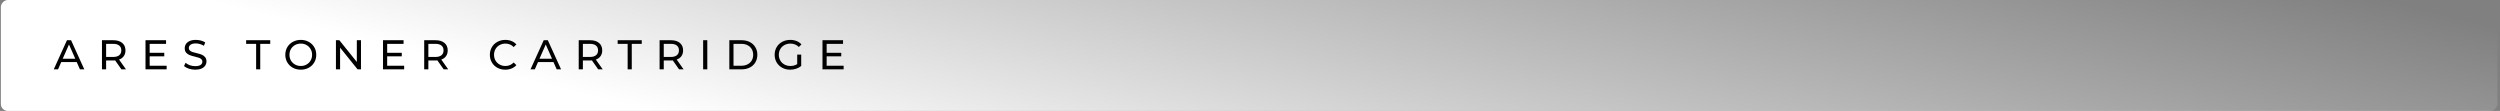
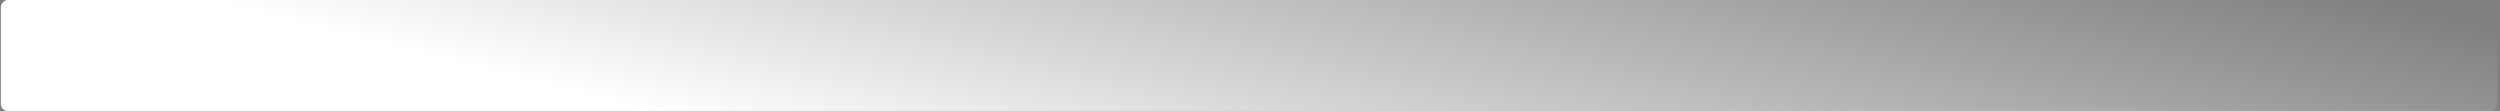
<svg xmlns="http://www.w3.org/2000/svg" width="721" height="32" viewBox="0 0 721 32" fill="none">
  <rect x="0" y="0" width="721" height="32" fill="#808080" stroke="none" />
  <rect width="720" height="32" rx="2" transform="matrix(-1 0 0 1 720.25 0)" fill="url(#paint0_linear)" />
-   <path d="M22.128 17.9H17.664L16.74 20H15.504L19.308 11.6H20.496L24.312 20H23.052L22.128 17.9ZM21.708 16.94L19.896 12.824L18.084 16.94H21.708ZM35.021 20L33.209 17.42C32.985 17.436 32.809 17.444 32.681 17.444H30.605V20H29.405V11.6H32.681C33.769 11.6 34.625 11.86 35.249 12.38C35.873 12.9 36.185 13.616 36.185 14.528C36.185 15.176 36.025 15.728 35.705 16.184C35.385 16.64 34.929 16.972 34.337 17.18L36.329 20H35.021ZM32.645 16.424C33.405 16.424 33.985 16.26 34.385 15.932C34.785 15.604 34.985 15.136 34.985 14.528C34.985 13.92 34.785 13.456 34.385 13.136C33.985 12.808 33.405 12.644 32.645 12.644H30.605V16.424H32.645ZM48.06 18.956V20H41.964V11.6H47.892V12.644H43.164V15.224H47.376V16.244H43.164V18.956H48.06ZM56.291 20.096C55.659 20.096 55.047 20 54.455 19.808C53.871 19.608 53.411 19.352 53.075 19.04L53.519 18.104C53.839 18.392 54.247 18.628 54.743 18.812C55.247 18.988 55.763 19.076 56.291 19.076C56.987 19.076 57.507 18.96 57.851 18.728C58.195 18.488 58.367 18.172 58.367 17.78C58.367 17.492 58.271 17.26 58.079 17.084C57.895 16.9 57.663 16.76 57.383 16.664C57.111 16.568 56.723 16.46 56.219 16.34C55.587 16.188 55.075 16.036 54.683 15.884C54.299 15.732 53.967 15.5 53.687 15.188C53.415 14.868 53.279 14.44 53.279 13.904C53.279 13.456 53.395 13.052 53.627 12.692C53.867 12.332 54.227 12.044 54.707 11.828C55.187 11.612 55.783 11.504 56.495 11.504C56.991 11.504 57.479 11.568 57.959 11.696C58.439 11.824 58.851 12.008 59.195 12.248L58.799 13.208C58.447 12.984 58.071 12.816 57.671 12.704C57.271 12.584 56.879 12.524 56.495 12.524C55.815 12.524 55.303 12.648 54.959 12.896C54.623 13.144 54.455 13.464 54.455 13.856C54.455 14.144 54.551 14.38 54.743 14.564C54.935 14.74 55.171 14.88 55.451 14.984C55.739 15.08 56.127 15.184 56.615 15.296C57.247 15.448 57.755 15.6 58.139 15.752C58.523 15.904 58.851 16.136 59.123 16.448C59.403 16.76 59.543 17.18 59.543 17.708C59.543 18.148 59.423 18.552 59.183 18.92C58.943 19.28 58.579 19.568 58.091 19.784C57.603 19.992 57.003 20.096 56.291 20.096ZM73.867 12.644H70.987V11.6H77.935V12.644H75.055V20H73.867V12.644ZM86.757 20.096C85.909 20.096 85.144 19.912 84.465 19.544C83.784 19.168 83.249 18.652 82.856 17.996C82.472 17.34 82.281 16.608 82.281 15.8C82.281 14.992 82.472 14.26 82.856 13.604C83.249 12.948 83.784 12.436 84.465 12.068C85.144 11.692 85.909 11.504 86.757 11.504C87.597 11.504 88.356 11.692 89.037 12.068C89.716 12.436 90.249 12.948 90.632 13.604C91.016 14.252 91.209 14.984 91.209 15.8C91.209 16.616 91.016 17.352 90.632 18.008C90.249 18.656 89.716 19.168 89.037 19.544C88.356 19.912 87.597 20.096 86.757 20.096ZM86.757 19.028C87.373 19.028 87.924 18.888 88.412 18.608C88.909 18.328 89.296 17.944 89.576 17.456C89.865 16.96 90.008 16.408 90.008 15.8C90.008 15.192 89.865 14.644 89.576 14.156C89.296 13.66 88.909 13.272 88.412 12.992C87.924 12.712 87.373 12.572 86.757 12.572C86.141 12.572 85.581 12.712 85.076 12.992C84.581 13.272 84.189 13.66 83.9 14.156C83.621 14.644 83.481 15.192 83.481 15.8C83.481 16.408 83.621 16.96 83.9 17.456C84.189 17.944 84.581 18.328 85.076 18.608C85.581 18.888 86.141 19.028 86.757 19.028ZM104.107 11.6V20H103.123L98.083 13.736V20H96.883V11.6H97.867L102.907 17.864V11.6H104.107ZM116.557 18.956V20H110.461V11.6H116.389V12.644H111.661V15.224H115.873V16.244H111.661V18.956H116.557ZM127.956 20L126.144 17.42C125.92 17.436 125.744 17.444 125.616 17.444H123.54V20H122.34V11.6H125.616C126.704 11.6 127.56 11.86 128.184 12.38C128.808 12.9 129.12 13.616 129.12 14.528C129.12 15.176 128.96 15.728 128.64 16.184C128.32 16.64 127.864 16.972 127.272 17.18L129.264 20H127.956ZM125.58 16.424C126.34 16.424 126.92 16.26 127.32 15.932C127.72 15.604 127.92 15.136 127.92 14.528C127.92 13.92 127.72 13.456 127.32 13.136C126.92 12.808 126.34 12.644 125.58 12.644H123.54V16.424H125.58ZM145.717 20.096C144.877 20.096 144.117 19.912 143.437 19.544C142.765 19.168 142.237 18.656 141.853 18.008C141.469 17.352 141.277 16.616 141.277 15.8C141.277 14.984 141.469 14.252 141.853 13.604C142.237 12.948 142.769 12.436 143.449 12.068C144.129 11.692 144.889 11.504 145.729 11.504C146.385 11.504 146.985 11.616 147.529 11.84C148.073 12.056 148.537 12.38 148.921 12.812L148.141 13.568C147.509 12.904 146.721 12.572 145.777 12.572C145.153 12.572 144.589 12.712 144.085 12.992C143.581 13.272 143.185 13.66 142.897 14.156C142.617 14.644 142.477 15.192 142.477 15.8C142.477 16.408 142.617 16.96 142.897 17.456C143.185 17.944 143.581 18.328 144.085 18.608C144.589 18.888 145.153 19.028 145.777 19.028C146.713 19.028 147.501 18.692 148.141 18.02L148.921 18.776C148.537 19.208 148.069 19.536 147.517 19.76C146.973 19.984 146.373 20.096 145.717 20.096ZM159.626 17.9H155.162L154.238 20H153.002L156.806 11.6H157.994L161.81 20H160.55L159.626 17.9ZM159.206 16.94L157.394 12.824L155.582 16.94H159.206ZM172.519 20L170.707 17.42C170.483 17.436 170.307 17.444 170.179 17.444H168.103V20H166.903V11.6H170.179C171.267 11.6 172.123 11.86 172.747 12.38C173.371 12.9 173.683 13.616 173.683 14.528C173.683 15.176 173.523 15.728 173.203 16.184C172.883 16.64 172.427 16.972 171.835 17.18L173.827 20H172.519ZM170.143 16.424C170.903 16.424 171.483 16.26 171.883 15.932C172.283 15.604 172.483 15.136 172.483 14.528C172.483 13.92 172.283 13.456 171.883 13.136C171.483 12.808 170.903 12.644 170.143 12.644H168.103V16.424H170.143ZM181.013 12.644H178.133V11.6H185.081V12.644H182.201V20H181.013V12.644ZM195.844 20L194.032 17.42C193.808 17.436 193.632 17.444 193.504 17.444H191.428V20H190.228V11.6H193.504C194.592 11.6 195.448 11.86 196.072 12.38C196.696 12.9 197.008 13.616 197.008 14.528C197.008 15.176 196.848 15.728 196.528 16.184C196.208 16.64 195.752 16.972 195.16 17.18L197.152 20H195.844ZM193.468 16.424C194.228 16.424 194.808 16.26 195.208 15.932C195.608 15.604 195.808 15.136 195.808 14.528C195.808 13.92 195.608 13.456 195.208 13.136C194.808 12.808 194.228 12.644 193.468 12.644H191.428V16.424H193.468ZM202.786 11.6H203.986V20H202.786V11.6ZM210.341 11.6H213.881C214.769 11.6 215.557 11.776 216.245 12.128C216.933 12.48 217.465 12.976 217.841 13.616C218.225 14.248 218.417 14.976 218.417 15.8C218.417 16.624 218.225 17.356 217.841 17.996C217.465 18.628 216.933 19.12 216.245 19.472C215.557 19.824 214.769 20 213.881 20H210.341V11.6ZM213.809 18.956C214.489 18.956 215.085 18.824 215.597 18.56C216.117 18.296 216.517 17.928 216.797 17.456C217.077 16.976 217.217 16.424 217.217 15.8C217.217 15.176 217.077 14.628 216.797 14.156C216.517 13.676 216.117 13.304 215.597 13.04C215.085 12.776 214.489 12.644 213.809 12.644H211.541V18.956H213.809ZM229.915 15.752H231.067V19.028C230.651 19.372 230.167 19.636 229.615 19.82C229.063 20.004 228.487 20.096 227.887 20.096C227.039 20.096 226.275 19.912 225.595 19.544C224.915 19.168 224.379 18.656 223.987 18.008C223.603 17.352 223.411 16.616 223.411 15.8C223.411 14.984 223.603 14.248 223.987 13.592C224.379 12.936 224.915 12.424 225.595 12.056C226.283 11.688 227.055 11.504 227.911 11.504C228.583 11.504 229.191 11.616 229.735 11.84C230.287 12.056 230.755 12.376 231.139 12.8L230.395 13.544C229.723 12.896 228.911 12.572 227.959 12.572C227.319 12.572 226.743 12.712 226.231 12.992C225.727 13.264 225.331 13.648 225.043 14.144C224.755 14.632 224.611 15.184 224.611 15.8C224.611 16.408 224.755 16.96 225.043 17.456C225.331 17.944 225.727 18.328 226.231 18.608C226.743 18.888 227.315 19.028 227.947 19.028C228.699 19.028 229.355 18.848 229.915 18.488V15.752ZM243.301 18.956V20H237.205V11.6H243.133V12.644H238.405V15.224H242.617V16.244H238.405V18.956H243.301Z" fill="black" />
  <defs>
    <linearGradient id="paint0_linear" x1="395.25" y1="-151.5" x2="494.75" y2="248" gradientUnits="userSpaceOnUse">
      <stop offset="0.143" stop-color="#F8F8F8" stop-opacity="0" />
      <stop offset="0.514" stop-color="white" />
    </linearGradient>
  </defs>
</svg>